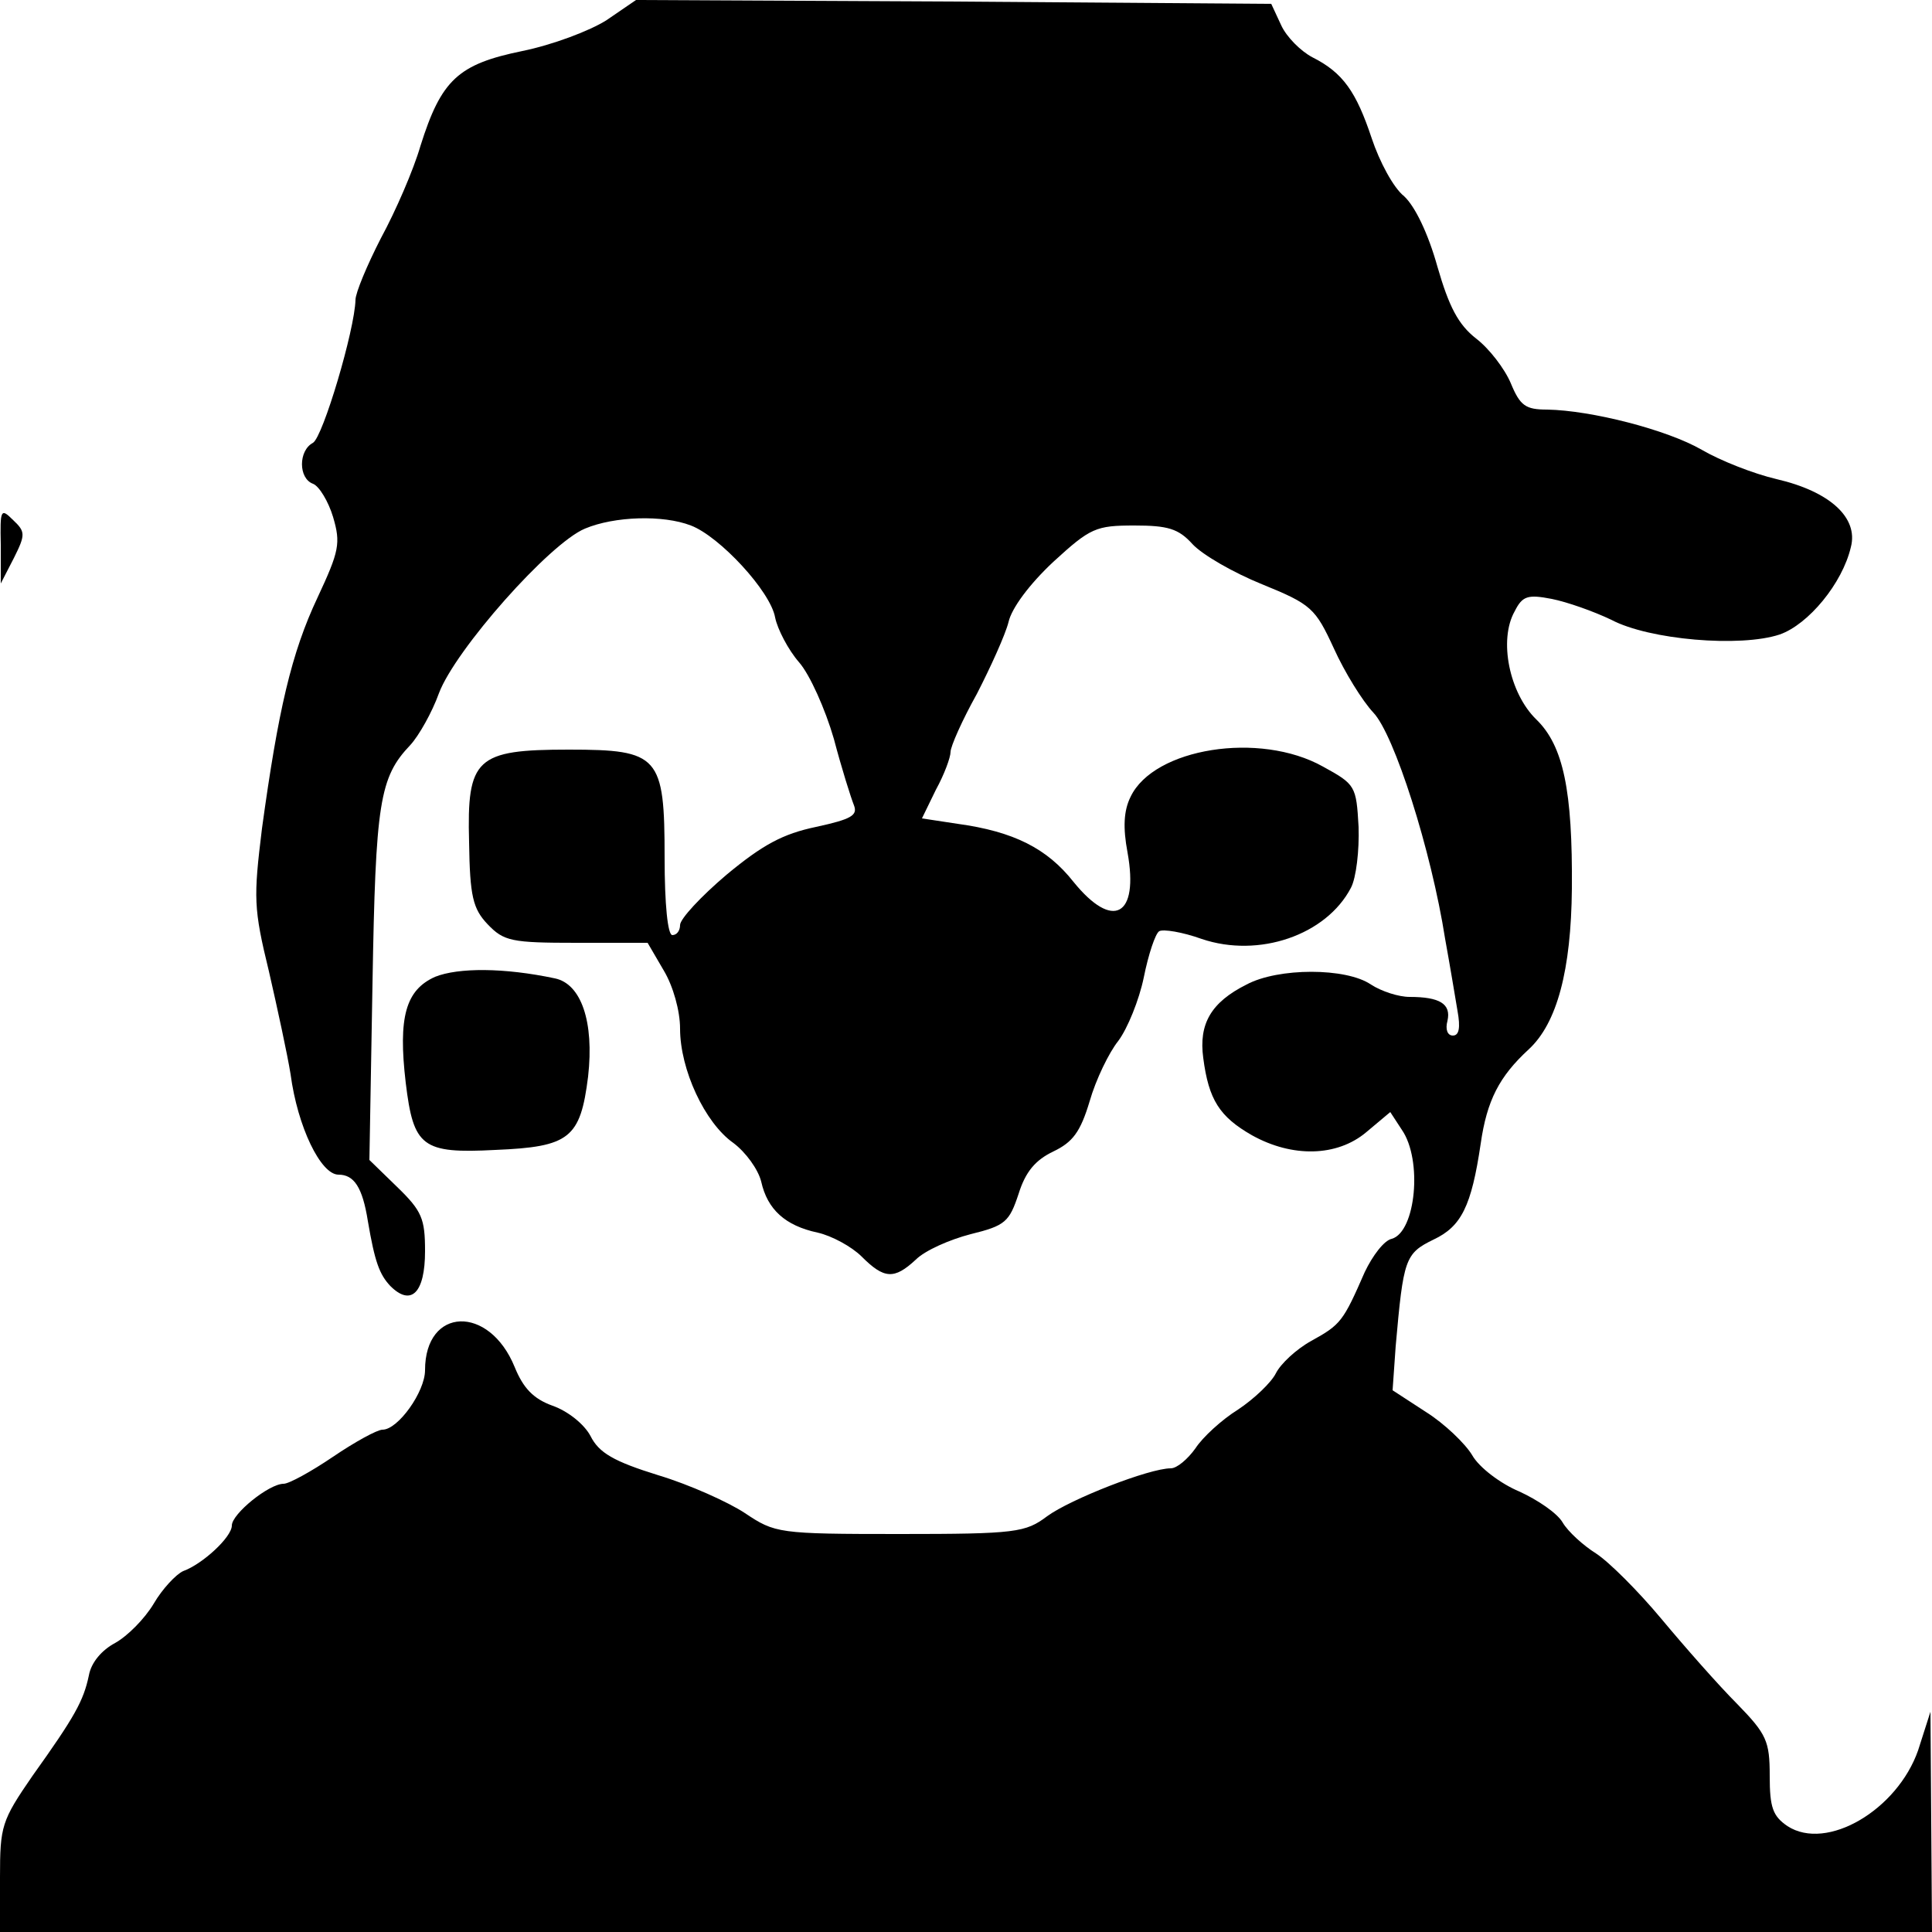
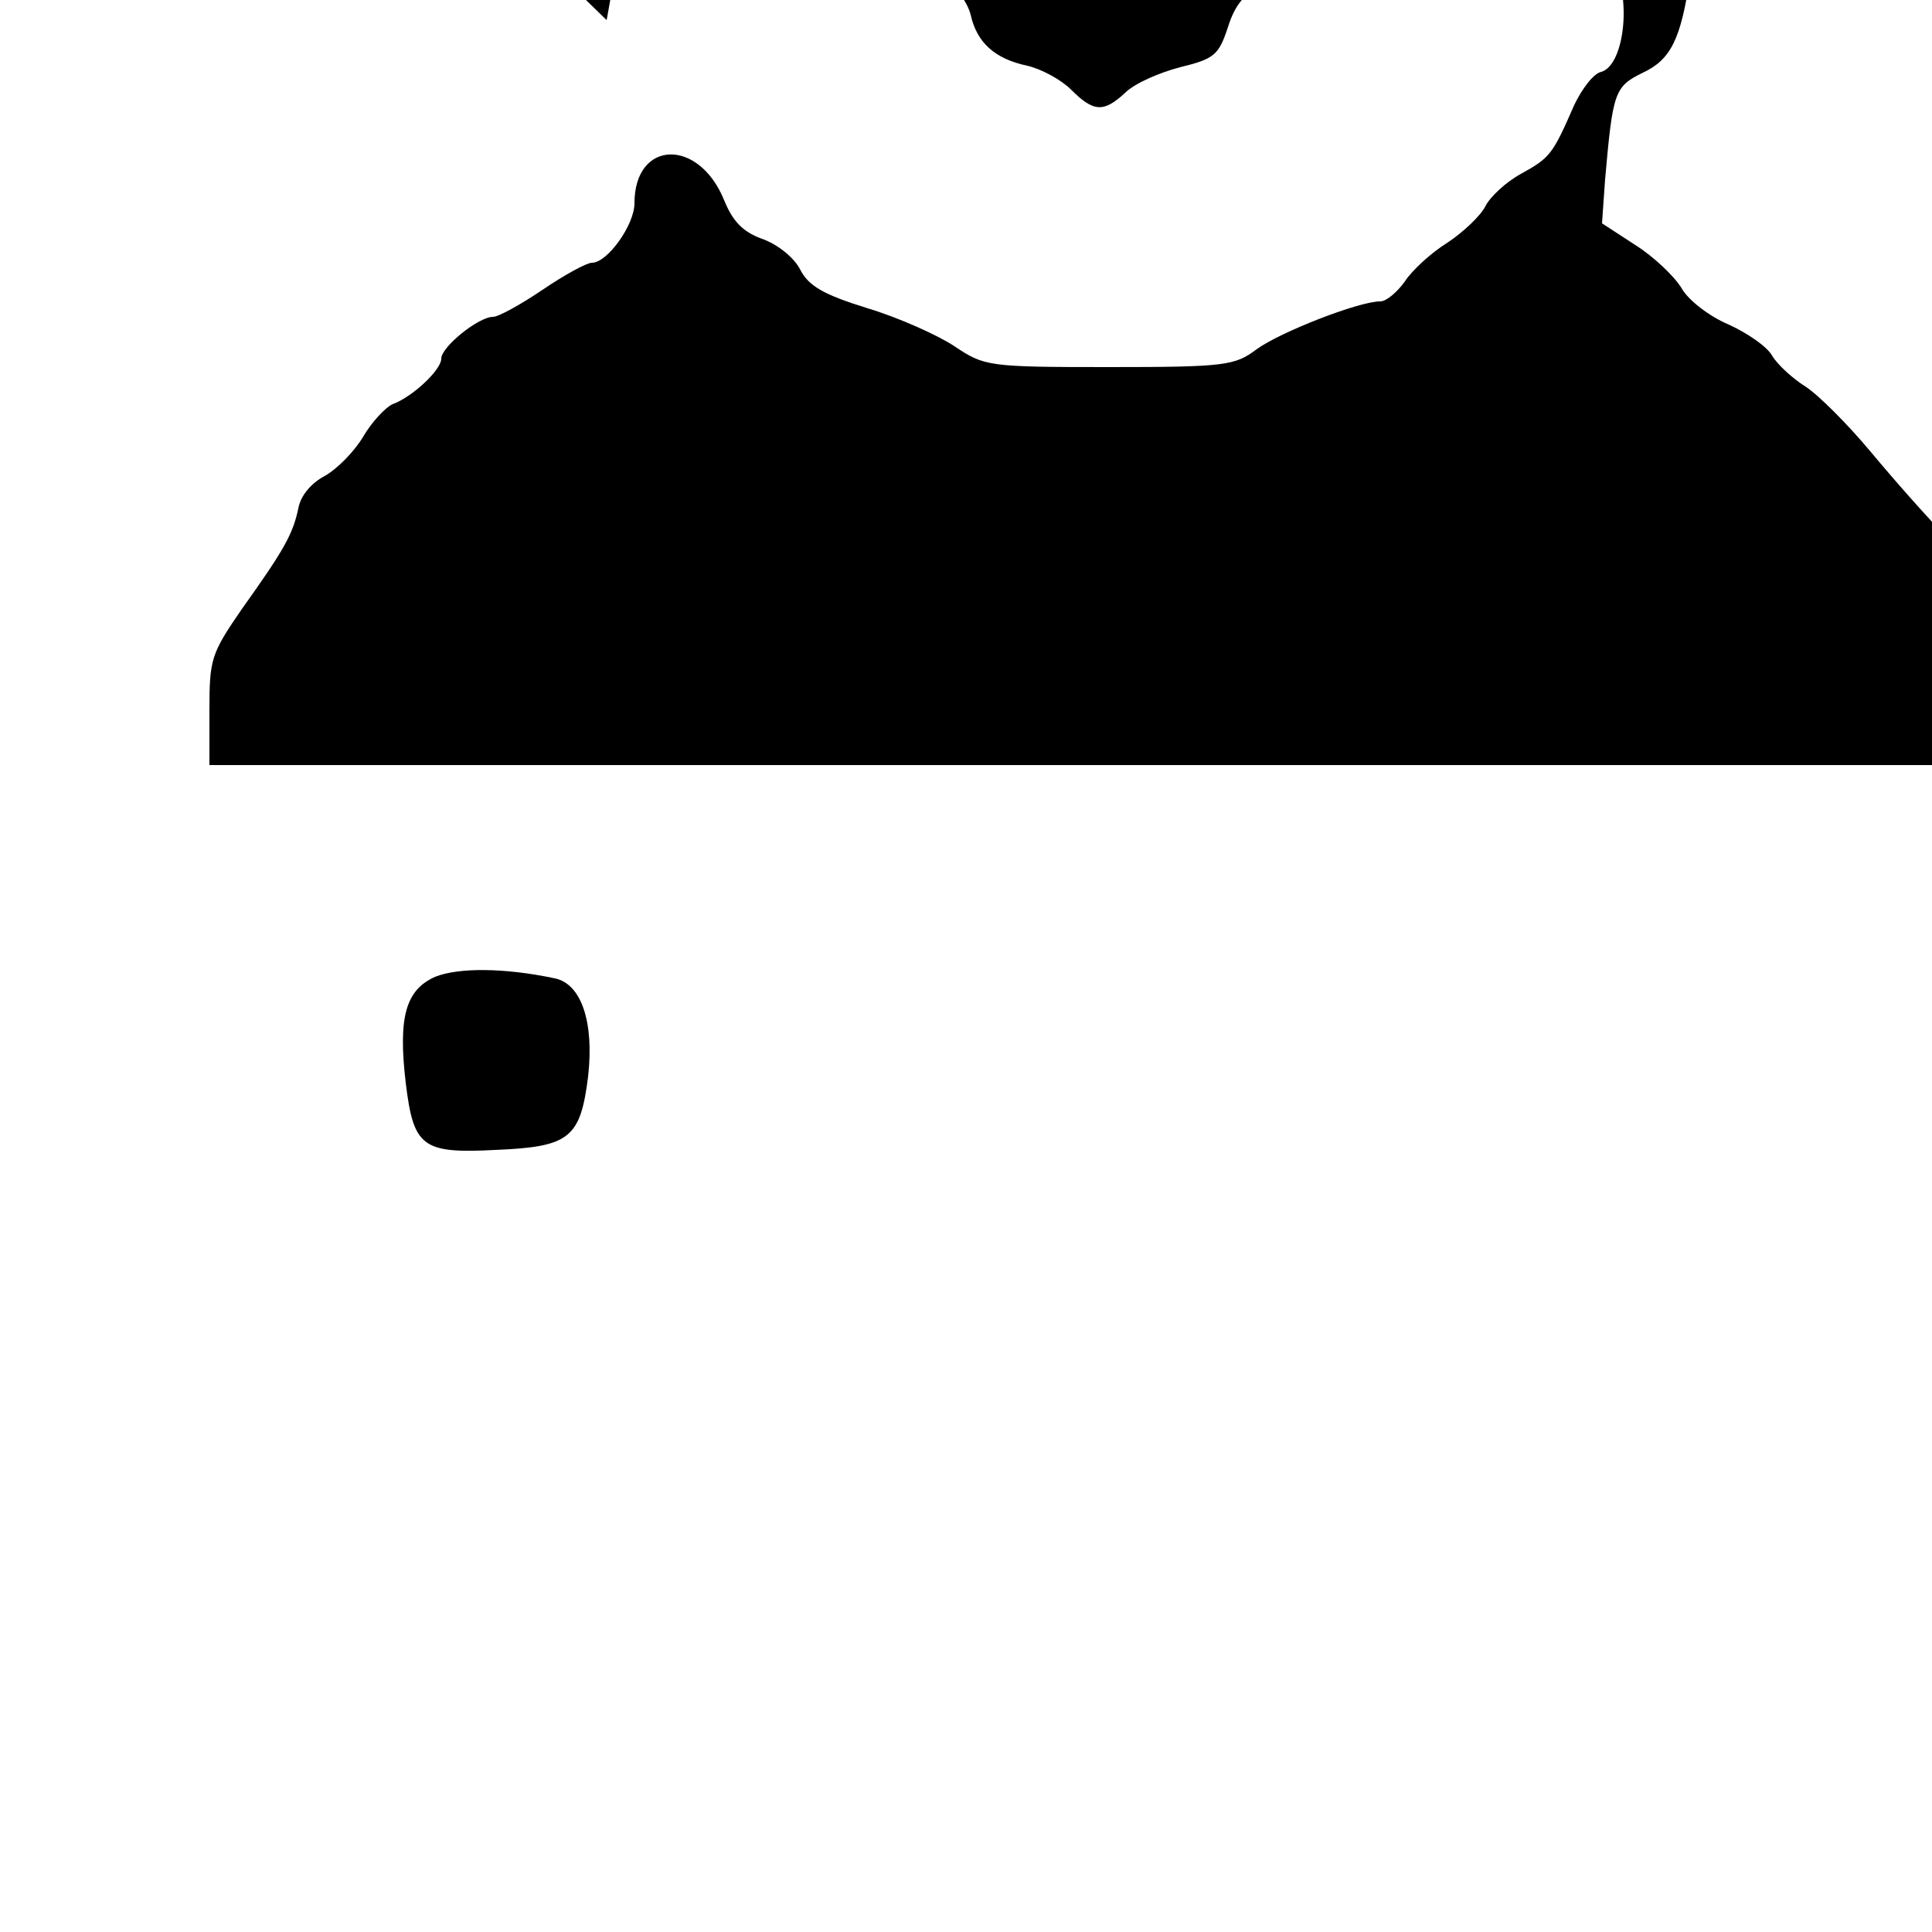
<svg xmlns="http://www.w3.org/2000/svg" version="1.0" width="250pt" height="250pt" viewBox="0 0 250 250" preserveAspectRatio="xMidYMid meet">
  <g transform="translate(0,250) scale(0.1,-0.1)" fill="#000000" stroke="none">
-     <path d="M785 2474 c-22 -14 -70 -32 -109 -40 -83 -17 -105 -37 -132 -123 -9 -31 -32 -84 -51 -119 -18 -35 -33 -71 -33 -80 -1 -39 -42 -177 -55 -185 -19 -10 -19 -46 0 -53 8 -3 20 -23 26 -43 10 -34 8 -44 -20 -104 -34 -72 -51 -146 -72 -299 -11 -90 -11 -103 9 -185 11 -48 24 -108 28 -133 9 -68 39 -130 62 -130 20 0 31 -16 38 -60 9 -53 15 -69 29 -84 27 -27 45 -9 45 45 0 42 -4 52 -36 83 l-36 35 4 228 c4 235 9 267 49 309 11 12 28 42 37 67 21 56 143 194 189 213 38 16 101 18 137 4 37 -14 103 -85 109 -119 3 -15 17 -42 31 -58 14 -16 34 -61 45 -99 10 -38 22 -76 26 -86 5 -13 -3 -18 -49 -28 -43 -9 -69 -23 -116 -62 -33 -28 -60 -57 -60 -65 0 -7 -4 -13 -10 -13 -6 0 -10 40 -10 100 0 132 -7 140 -124 140 -120 0 -132 -11 -129 -120 1 -70 5 -86 24 -106 21 -22 31 -24 115 -24 l92 0 21 -36 c12 -20 21 -52 21 -75 0 -53 32 -122 69 -148 16 -12 32 -34 36 -50 8 -36 31 -57 73 -66 18 -4 44 -18 57 -31 29 -29 42 -30 70 -4 12 12 44 26 71 33 45 11 50 16 62 52 9 29 22 44 45 55 25 12 35 25 47 65 8 28 25 63 37 78 12 16 27 53 33 82 6 30 15 57 20 60 5 3 30 -1 55 -10 74 -25 161 5 193 66 7 13 11 49 10 79 -3 53 -4 55 -46 78 -82 46 -219 24 -249 -39 -9 -18 -10 -40 -4 -72 15 -83 -19 -101 -70 -38 -34 43 -77 65 -150 75 l-46 7 18 37 c11 20 19 42 19 49 0 7 15 41 34 75 18 35 37 77 41 93 4 18 27 49 58 78 48 44 55 47 105 47 43 0 57 -4 75 -24 13 -14 53 -37 90 -52 64 -26 69 -31 93 -83 14 -31 37 -68 51 -83 27 -28 75 -178 93 -293 6 -33 13 -75 16 -93 4 -22 2 -32 -6 -32 -7 0 -10 8 -7 19 5 22 -10 31 -49 31 -14 0 -36 7 -50 16 -32 22 -120 22 -161 0 -46 -23 -62 -51 -56 -95 7 -54 21 -76 63 -100 52 -29 110 -28 148 4 l31 26 15 -23 c27 -39 18 -132 -13 -141 -10 -2 -25 -22 -35 -43 -28 -64 -31 -68 -69 -89 -20 -11 -40 -30 -46 -42 -6 -12 -28 -33 -49 -47 -21 -13 -46 -36 -55 -50 -10 -14 -24 -26 -32 -26 -28 0 -130 -40 -160 -62 -28 -21 -40 -23 -191 -23 -157 0 -161 1 -200 27 -21 14 -72 37 -112 49 -58 18 -77 29 -88 51 -8 15 -29 32 -49 39 -25 9 -38 23 -49 50 -33 81 -116 78 -116 -4 0 -28 -35 -77 -55 -77 -7 0 -36 -16 -64 -35 -28 -19 -57 -35 -64 -35 -19 0 -67 -39 -67 -54 0 -15 -38 -50 -63 -59 -9 -4 -27 -23 -38 -42 -12 -20 -34 -42 -50 -51 -17 -9 -31 -25 -34 -42 -7 -33 -18 -53 -73 -130 -40 -58 -42 -65 -42 -131 l0 -71 1250 0 1250 0 -1 143 -1 142 -16 -50 c-27 -77 -118 -131 -169 -98 -19 13 -23 24 -23 65 0 45 -4 54 -42 93 -24 24 -68 74 -98 110 -30 36 -68 74 -85 85 -16 10 -36 28 -43 40 -7 12 -32 29 -56 40 -24 10 -52 31 -61 47 -9 15 -36 41 -60 56 l-43 28 4 57 c10 113 12 120 49 138 36 17 49 43 61 124 8 56 24 87 62 122 37 34 55 103 56 208 1 127 -11 185 -46 219 -35 34 -49 103 -28 140 10 20 17 22 48 16 20 -4 54 -16 77 -27 49 -26 167 -36 218 -19 37 13 81 66 92 113 10 38 -27 72 -96 88 -30 7 -73 24 -97 38 -45 26 -143 51 -200 52 -28 0 -35 5 -47 34 -8 19 -28 45 -45 58 -23 18 -35 41 -50 93 -12 43 -29 78 -43 91 -14 11 -32 45 -42 75 -20 60 -37 85 -77 105 -15 8 -33 26 -40 41 l-13 28 -411 3 -411 2 -38 -26z" />
-     <path d="M1 1795 l0 -50 17 33 c15 30 15 34 -1 49 -16 16 -17 14 -16 -32z" />
+     <path d="M785 2474 l-36 35 4 228 c4 235 9 267 49 309 11 12 28 42 37 67 21 56 143 194 189 213 38 16 101 18 137 4 37 -14 103 -85 109 -119 3 -15 17 -42 31 -58 14 -16 34 -61 45 -99 10 -38 22 -76 26 -86 5 -13 -3 -18 -49 -28 -43 -9 -69 -23 -116 -62 -33 -28 -60 -57 -60 -65 0 -7 -4 -13 -10 -13 -6 0 -10 40 -10 100 0 132 -7 140 -124 140 -120 0 -132 -11 -129 -120 1 -70 5 -86 24 -106 21 -22 31 -24 115 -24 l92 0 21 -36 c12 -20 21 -52 21 -75 0 -53 32 -122 69 -148 16 -12 32 -34 36 -50 8 -36 31 -57 73 -66 18 -4 44 -18 57 -31 29 -29 42 -30 70 -4 12 12 44 26 71 33 45 11 50 16 62 52 9 29 22 44 45 55 25 12 35 25 47 65 8 28 25 63 37 78 12 16 27 53 33 82 6 30 15 57 20 60 5 3 30 -1 55 -10 74 -25 161 5 193 66 7 13 11 49 10 79 -3 53 -4 55 -46 78 -82 46 -219 24 -249 -39 -9 -18 -10 -40 -4 -72 15 -83 -19 -101 -70 -38 -34 43 -77 65 -150 75 l-46 7 18 37 c11 20 19 42 19 49 0 7 15 41 34 75 18 35 37 77 41 93 4 18 27 49 58 78 48 44 55 47 105 47 43 0 57 -4 75 -24 13 -14 53 -37 90 -52 64 -26 69 -31 93 -83 14 -31 37 -68 51 -83 27 -28 75 -178 93 -293 6 -33 13 -75 16 -93 4 -22 2 -32 -6 -32 -7 0 -10 8 -7 19 5 22 -10 31 -49 31 -14 0 -36 7 -50 16 -32 22 -120 22 -161 0 -46 -23 -62 -51 -56 -95 7 -54 21 -76 63 -100 52 -29 110 -28 148 4 l31 26 15 -23 c27 -39 18 -132 -13 -141 -10 -2 -25 -22 -35 -43 -28 -64 -31 -68 -69 -89 -20 -11 -40 -30 -46 -42 -6 -12 -28 -33 -49 -47 -21 -13 -46 -36 -55 -50 -10 -14 -24 -26 -32 -26 -28 0 -130 -40 -160 -62 -28 -21 -40 -23 -191 -23 -157 0 -161 1 -200 27 -21 14 -72 37 -112 49 -58 18 -77 29 -88 51 -8 15 -29 32 -49 39 -25 9 -38 23 -49 50 -33 81 -116 78 -116 -4 0 -28 -35 -77 -55 -77 -7 0 -36 -16 -64 -35 -28 -19 -57 -35 -64 -35 -19 0 -67 -39 -67 -54 0 -15 -38 -50 -63 -59 -9 -4 -27 -23 -38 -42 -12 -20 -34 -42 -50 -51 -17 -9 -31 -25 -34 -42 -7 -33 -18 -53 -73 -130 -40 -58 -42 -65 -42 -131 l0 -71 1250 0 1250 0 -1 143 -1 142 -16 -50 c-27 -77 -118 -131 -169 -98 -19 13 -23 24 -23 65 0 45 -4 54 -42 93 -24 24 -68 74 -98 110 -30 36 -68 74 -85 85 -16 10 -36 28 -43 40 -7 12 -32 29 -56 40 -24 10 -52 31 -61 47 -9 15 -36 41 -60 56 l-43 28 4 57 c10 113 12 120 49 138 36 17 49 43 61 124 8 56 24 87 62 122 37 34 55 103 56 208 1 127 -11 185 -46 219 -35 34 -49 103 -28 140 10 20 17 22 48 16 20 -4 54 -16 77 -27 49 -26 167 -36 218 -19 37 13 81 66 92 113 10 38 -27 72 -96 88 -30 7 -73 24 -97 38 -45 26 -143 51 -200 52 -28 0 -35 5 -47 34 -8 19 -28 45 -45 58 -23 18 -35 41 -50 93 -12 43 -29 78 -43 91 -14 11 -32 45 -42 75 -20 60 -37 85 -77 105 -15 8 -33 26 -40 41 l-13 28 -411 3 -411 2 -38 -26z" />
    <path d="M563 1236 c-38 -17 -48 -52 -38 -137 10 -83 21 -92 116 -87 96 4 110 15 120 95 8 71 -9 120 -43 127 -66 14 -125 14 -155 2z" />
  </g>
</svg>